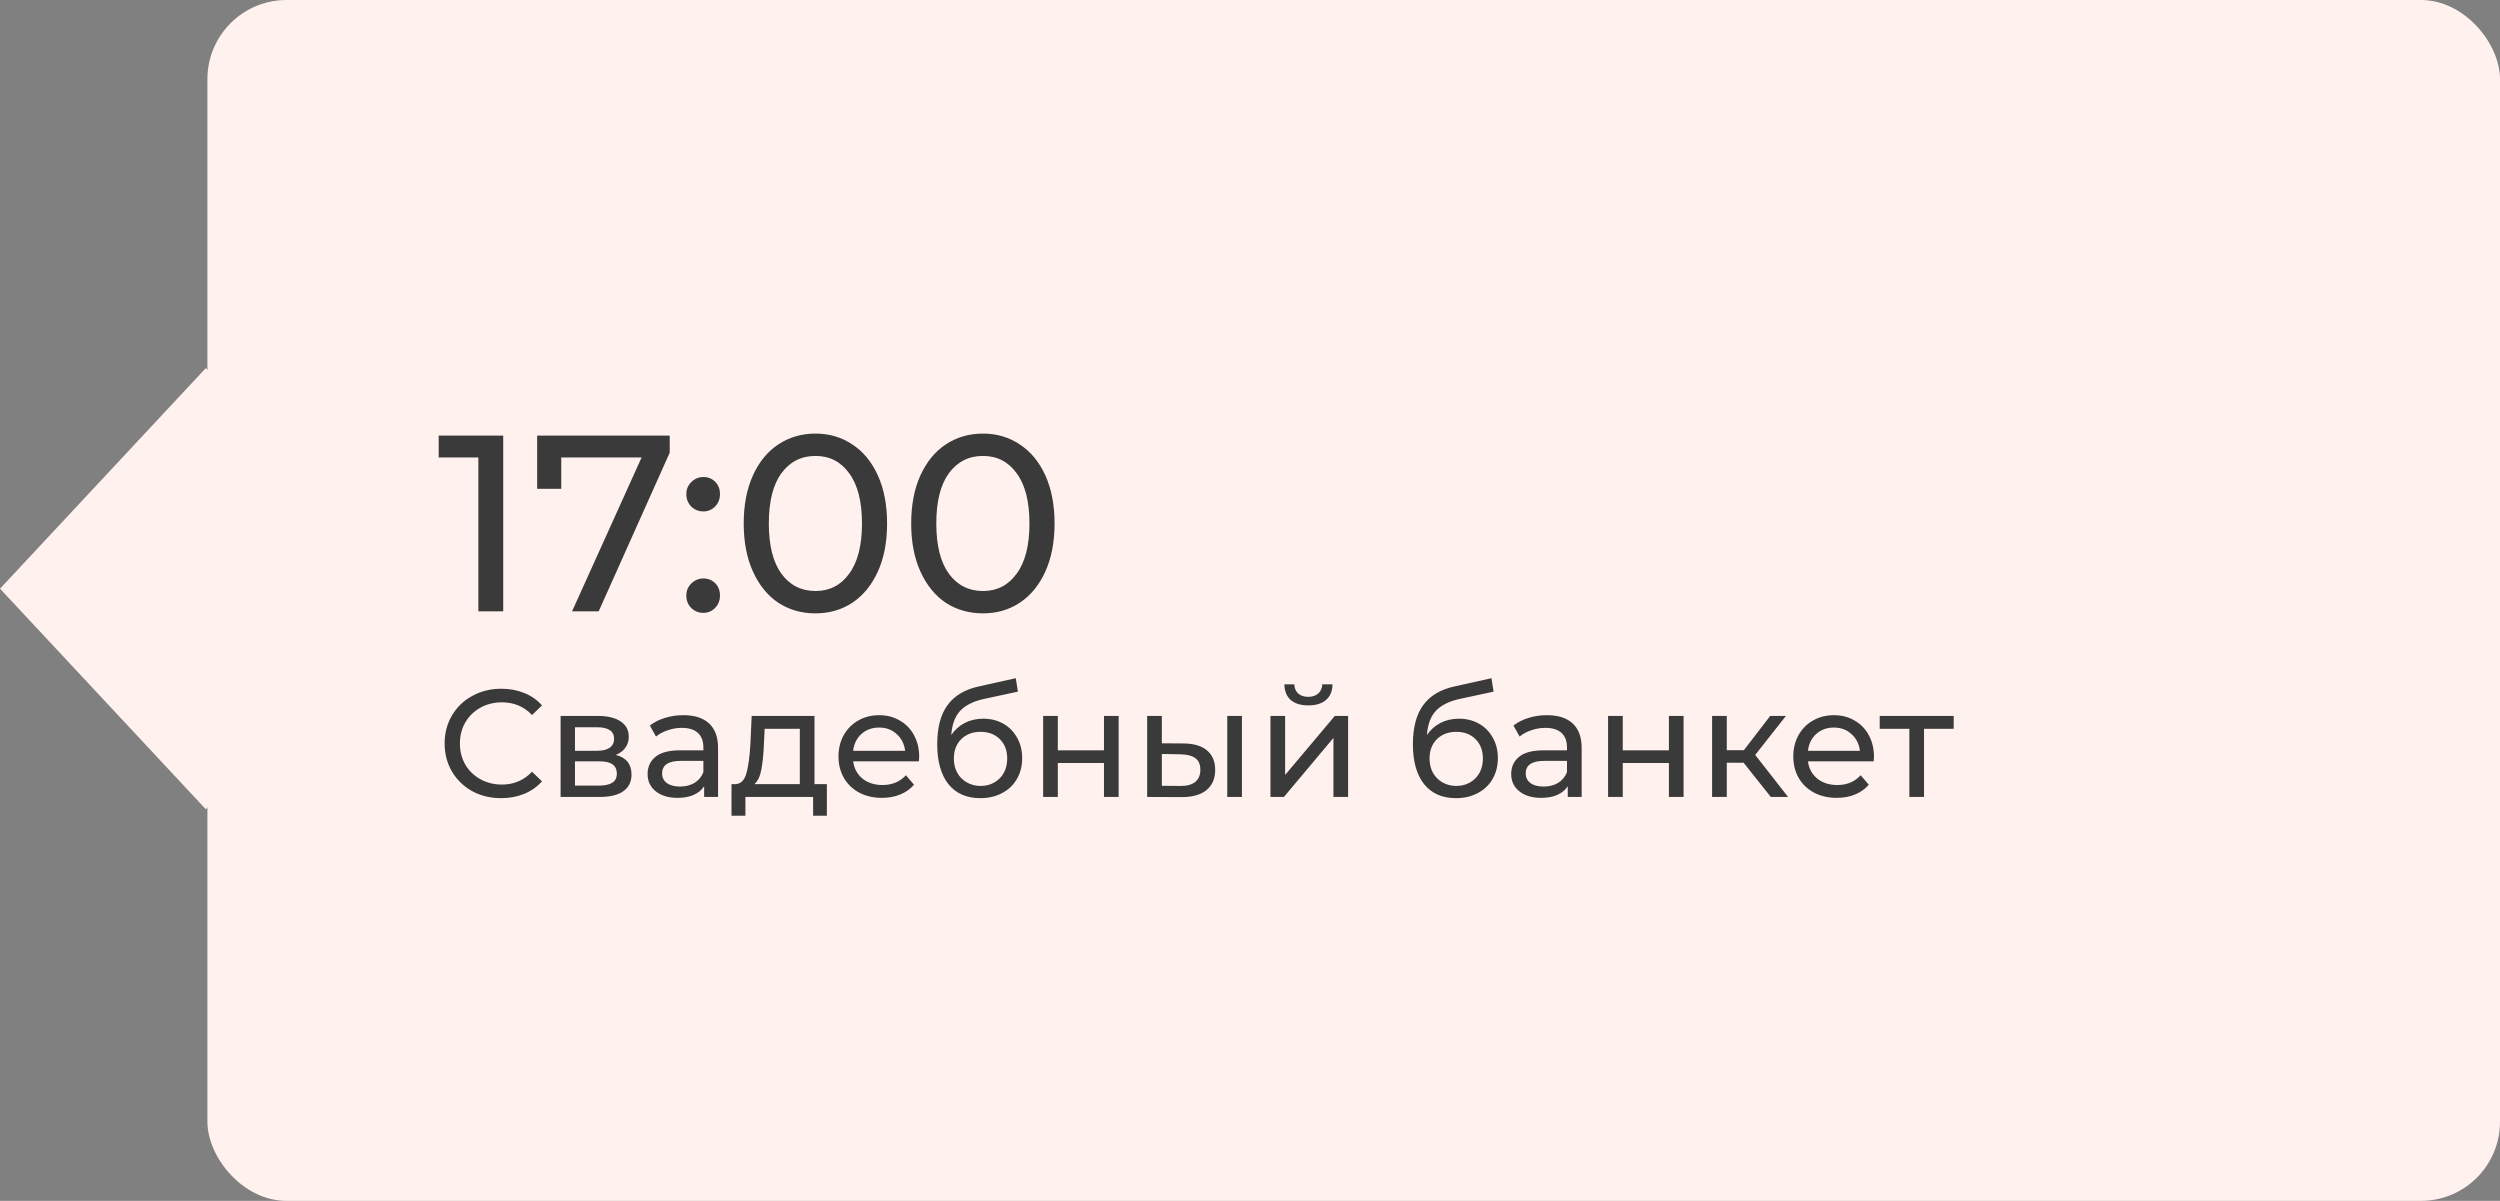
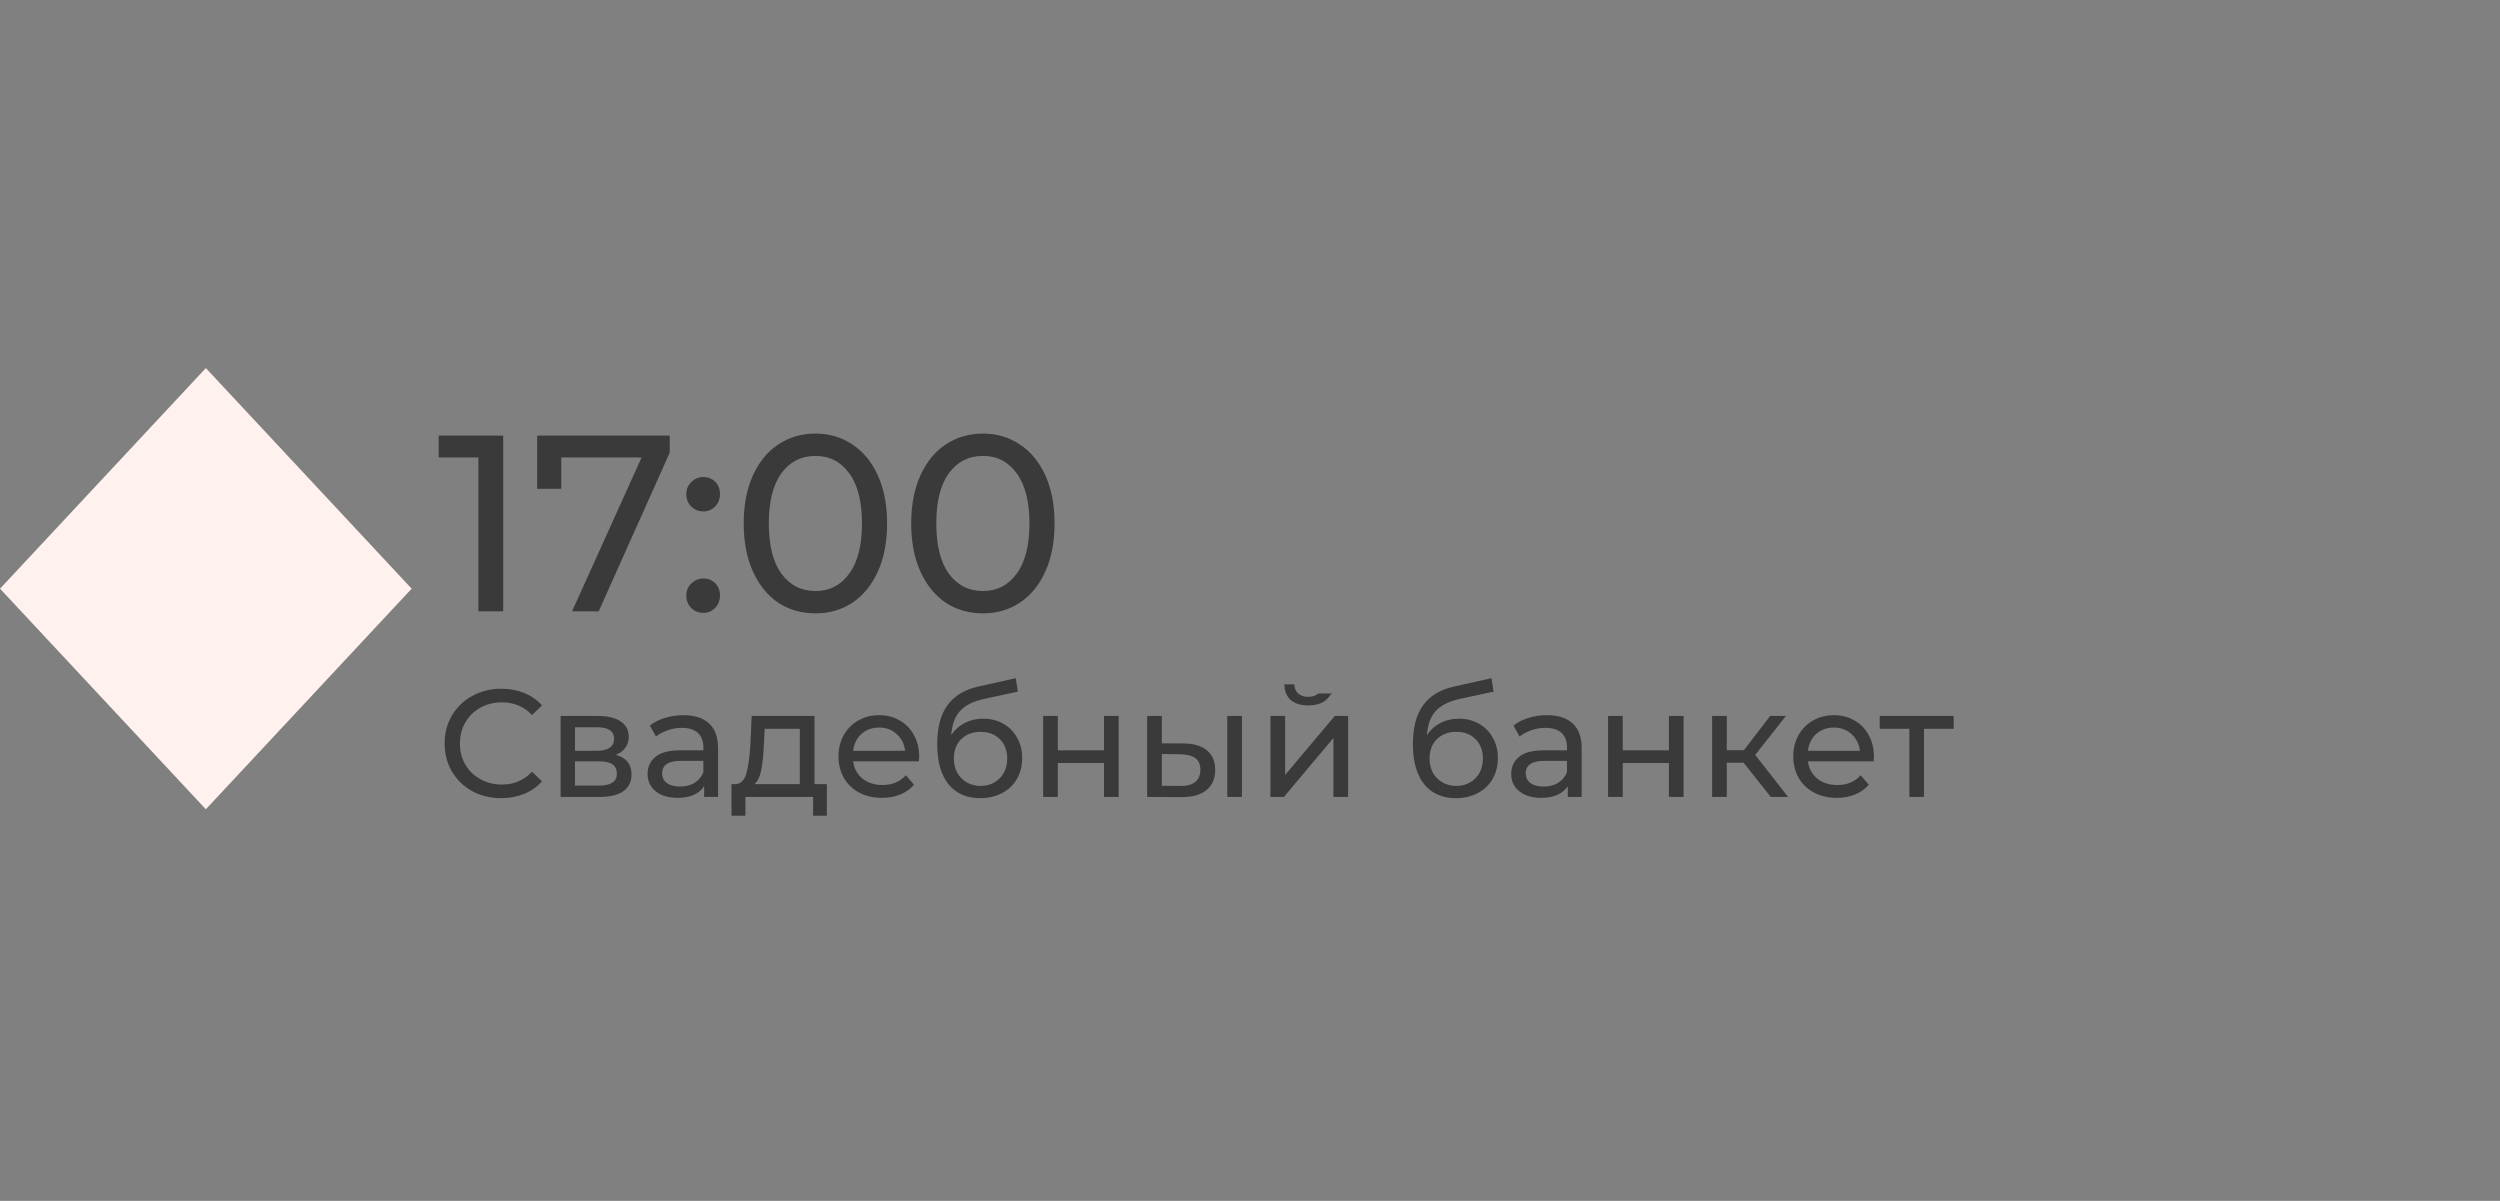
<svg xmlns="http://www.w3.org/2000/svg" width="229" height="110" viewBox="0 0 229 110" fill="none">
  <rect x="0" y="0" width="229" height="110" fill="#808080" stroke="none" />
-   <rect x="19" width="210" height="110" rx="7.247" fill="#FFF1EE" />
  <rect width="27.643" height="27.643" transform="matrix(0.682 0.731 -0.682 0.731 18.855 33.716)" fill="#FFF1EE" />
-   <path d="M46.095 39.9V56H43.818V41.901H40.184V39.9H46.095ZM61.347 39.9V41.464L54.838 56H52.4L58.771 41.901H51.411V44.776H49.203V39.9H61.347ZM64.432 46.846C64.002 46.846 63.634 46.7 63.328 46.409C63.021 46.102 62.868 45.719 62.868 45.259C62.868 44.814 63.021 44.446 63.328 44.155C63.634 43.848 64.002 43.695 64.432 43.695C64.861 43.695 65.221 43.841 65.513 44.132C65.804 44.423 65.95 44.799 65.95 45.259C65.95 45.719 65.796 46.102 65.49 46.409C65.198 46.7 64.846 46.846 64.432 46.846ZM64.432 56.138C64.002 56.138 63.634 55.992 63.328 55.701C63.021 55.394 62.868 55.011 62.868 54.551C62.868 54.106 63.021 53.738 63.328 53.447C63.634 53.14 64.002 52.987 64.432 52.987C64.861 52.987 65.221 53.133 65.513 53.424C65.804 53.715 65.95 54.091 65.95 54.551C65.95 55.011 65.796 55.394 65.49 55.701C65.198 55.992 64.846 56.138 64.432 56.138ZM74.703 56.184C73.43 56.184 72.295 55.862 71.299 55.218C70.317 54.559 69.543 53.608 68.975 52.366C68.408 51.124 68.124 49.652 68.124 47.95C68.124 46.248 68.408 44.776 68.975 43.534C69.543 42.292 70.317 41.349 71.299 40.705C72.295 40.046 73.43 39.716 74.703 39.716C75.96 39.716 77.079 40.046 78.061 40.705C79.057 41.349 79.839 42.292 80.406 43.534C80.974 44.776 81.257 46.248 81.257 47.95C81.257 49.652 80.974 51.124 80.406 52.366C79.839 53.608 79.057 54.559 78.061 55.218C77.079 55.862 75.96 56.184 74.703 56.184ZM74.703 54.137C75.99 54.137 77.018 53.608 77.784 52.55C78.567 51.492 78.957 49.959 78.957 47.95C78.957 45.941 78.567 44.408 77.784 43.35C77.018 42.292 75.99 41.763 74.703 41.763C73.399 41.763 72.356 42.292 71.575 43.35C70.808 44.408 70.424 45.941 70.424 47.95C70.424 49.959 70.808 51.492 71.575 52.55C72.356 53.608 73.399 54.137 74.703 54.137ZM90.043 56.184C88.771 56.184 87.636 55.862 86.639 55.218C85.658 54.559 84.884 53.608 84.316 52.366C83.749 51.124 83.465 49.652 83.465 47.95C83.465 46.248 83.749 44.776 84.316 43.534C84.884 42.292 85.658 41.349 86.639 40.705C87.636 40.046 88.771 39.716 90.043 39.716C91.301 39.716 92.42 40.046 93.401 40.705C94.398 41.349 95.18 42.292 95.747 43.534C96.315 44.776 96.598 46.248 96.598 47.95C96.598 49.652 96.315 51.124 95.747 52.366C95.18 53.608 94.398 54.559 93.401 55.218C92.42 55.862 91.301 56.184 90.043 56.184ZM90.043 54.137C91.331 54.137 92.359 53.608 93.125 52.55C93.907 51.492 94.298 49.959 94.298 47.95C94.298 45.941 93.907 44.408 93.125 43.35C92.359 42.292 91.331 41.763 90.043 41.763C88.74 41.763 87.697 42.292 86.915 43.35C86.149 44.408 85.765 45.941 85.765 47.95C85.765 49.959 86.149 51.492 86.915 52.55C87.697 53.608 88.74 54.137 90.043 54.137ZM45.908 73.112C44.928 73.112 44.041 72.897 43.248 72.468C42.464 72.029 41.848 71.432 41.4 70.676C40.952 69.911 40.728 69.052 40.728 68.1C40.728 67.148 40.952 66.294 41.4 65.538C41.848 64.773 42.469 64.175 43.262 63.746C44.055 63.307 44.942 63.088 45.922 63.088C46.687 63.088 47.387 63.219 48.022 63.48C48.657 63.732 49.198 64.11 49.646 64.614L48.736 65.496C47.999 64.721 47.079 64.334 45.978 64.334C45.25 64.334 44.592 64.497 44.004 64.824C43.416 65.151 42.954 65.603 42.618 66.182C42.291 66.751 42.128 67.391 42.128 68.1C42.128 68.809 42.291 69.453 42.618 70.032C42.954 70.601 43.416 71.049 44.004 71.376C44.592 71.703 45.25 71.866 45.978 71.866C47.07 71.866 47.989 71.474 48.736 70.69L49.646 71.572C49.198 72.076 48.652 72.459 48.008 72.72C47.373 72.981 46.673 73.112 45.908 73.112ZM56.405 69.15C57.366 69.393 57.847 69.995 57.847 70.956C57.847 71.609 57.599 72.113 57.105 72.468C56.62 72.823 55.892 73 54.921 73H51.351V65.58H54.795C55.672 65.58 56.358 65.748 56.853 66.084C57.347 66.411 57.595 66.877 57.595 67.484C57.595 67.876 57.487 68.217 57.273 68.506C57.068 68.786 56.778 69.001 56.405 69.15ZM52.667 68.772H54.683C55.196 68.772 55.584 68.679 55.845 68.492C56.115 68.305 56.251 68.035 56.251 67.68C56.251 66.971 55.728 66.616 54.683 66.616H52.667V68.772ZM54.823 71.964C55.383 71.964 55.803 71.875 56.083 71.698C56.363 71.521 56.503 71.245 56.503 70.872C56.503 70.489 56.372 70.205 56.111 70.018C55.859 69.831 55.458 69.738 54.907 69.738H52.667V71.964H54.823ZM62.596 65.51C63.623 65.51 64.407 65.762 64.948 66.266C65.499 66.77 65.774 67.521 65.774 68.52V73H64.5V72.02C64.276 72.365 63.954 72.631 63.534 72.818C63.124 72.995 62.634 73.084 62.064 73.084C61.234 73.084 60.566 72.883 60.062 72.482C59.568 72.081 59.32 71.553 59.32 70.9C59.32 70.247 59.558 69.724 60.034 69.332C60.51 68.931 61.266 68.73 62.302 68.73H64.43V68.464C64.43 67.885 64.262 67.442 63.926 67.134C63.59 66.826 63.096 66.672 62.442 66.672C62.004 66.672 61.574 66.747 61.154 66.896C60.734 67.036 60.38 67.227 60.09 67.47L59.53 66.462C59.913 66.154 60.37 65.921 60.902 65.762C61.434 65.594 61.999 65.51 62.596 65.51ZM62.288 72.048C62.802 72.048 63.245 71.936 63.618 71.712C63.992 71.479 64.262 71.152 64.43 70.732V69.696H62.358C61.22 69.696 60.65 70.079 60.65 70.844C60.65 71.217 60.795 71.511 61.084 71.726C61.374 71.941 61.775 72.048 62.288 72.048ZM75.741 71.824V74.722H74.481V73H68.279V74.722H67.005V71.824H67.397C67.873 71.796 68.199 71.46 68.377 70.816C68.554 70.172 68.675 69.262 68.741 68.086L68.853 65.58H74.607V71.824H75.741ZM69.973 68.184C69.935 69.117 69.856 69.892 69.735 70.508C69.623 71.115 69.413 71.553 69.105 71.824H73.263V66.756H70.043L69.973 68.184ZM84.198 69.332C84.198 69.435 84.188 69.57 84.169 69.738H78.15C78.234 70.391 78.518 70.919 79.004 71.32C79.498 71.712 80.109 71.908 80.838 71.908C81.724 71.908 82.438 71.609 82.98 71.012L83.722 71.88C83.385 72.272 82.966 72.571 82.462 72.776C81.967 72.981 81.412 73.084 80.796 73.084C80.011 73.084 79.316 72.925 78.71 72.608C78.103 72.281 77.632 71.829 77.296 71.25C76.969 70.671 76.805 70.018 76.805 69.29C76.805 68.571 76.964 67.923 77.281 67.344C77.608 66.765 78.052 66.317 78.612 66C79.181 65.673 79.82 65.51 80.529 65.51C81.239 65.51 81.869 65.673 82.419 66C82.98 66.317 83.413 66.765 83.722 67.344C84.039 67.923 84.198 68.585 84.198 69.332ZM80.529 66.644C79.885 66.644 79.344 66.84 78.906 67.232C78.476 67.624 78.224 68.137 78.15 68.772H82.909C82.835 68.147 82.578 67.638 82.139 67.246C81.71 66.845 81.174 66.644 80.529 66.644ZM90.062 65.832C90.753 65.832 91.369 65.986 91.91 66.294C92.452 66.602 92.872 67.031 93.171 67.582C93.478 68.123 93.632 68.744 93.632 69.444C93.632 70.163 93.469 70.802 93.142 71.362C92.825 71.913 92.373 72.342 91.784 72.65C91.206 72.958 90.543 73.112 89.796 73.112C88.537 73.112 87.561 72.683 86.871 71.824C86.189 70.956 85.849 69.738 85.849 68.17C85.849 66.649 86.161 65.459 86.787 64.6C87.412 63.732 88.368 63.158 89.656 62.878L93.044 62.122L93.24 63.354L90.118 64.026C89.148 64.241 88.424 64.605 87.948 65.118C87.472 65.631 87.202 66.369 87.136 67.33C87.454 66.854 87.865 66.485 88.368 66.224C88.873 65.963 89.437 65.832 90.062 65.832ZM89.825 71.992C90.3 71.992 90.721 71.885 91.085 71.67C91.458 71.455 91.747 71.161 91.953 70.788C92.158 70.405 92.26 69.971 92.26 69.486C92.26 68.749 92.037 68.156 91.588 67.708C91.141 67.26 90.552 67.036 89.825 67.036C89.097 67.036 88.504 67.26 88.046 67.708C87.599 68.156 87.374 68.749 87.374 69.486C87.374 69.971 87.477 70.405 87.683 70.788C87.897 71.161 88.191 71.455 88.564 71.67C88.938 71.885 89.358 71.992 89.825 71.992ZM95.552 65.58H96.896V68.73H101.124V65.58H102.468V73H101.124V69.892H96.896V73H95.552V65.58ZM108.427 68.1C109.361 68.109 110.075 68.324 110.569 68.744C111.064 69.164 111.311 69.757 111.311 70.522C111.311 71.325 111.041 71.945 110.499 72.384C109.967 72.813 109.202 73.023 108.203 73.014L105.081 73V65.58H106.425V68.086L108.427 68.1ZM112.417 65.58H113.761V73H112.417V65.58ZM108.105 71.992C108.712 72.001 109.169 71.88 109.477 71.628C109.795 71.376 109.953 71.003 109.953 70.508C109.953 70.023 109.799 69.668 109.491 69.444C109.183 69.22 108.721 69.103 108.105 69.094L106.425 69.066V71.978L108.105 71.992ZM116.374 65.58H117.718V70.984L122.268 65.58H123.486V73H122.142V67.596L117.606 73H116.374V65.58ZM119.846 64.614C119.156 64.614 118.619 64.451 118.236 64.124C117.854 63.788 117.658 63.307 117.648 62.682H118.558C118.568 63.027 118.684 63.307 118.908 63.522C119.142 63.727 119.45 63.83 119.832 63.83C120.215 63.83 120.523 63.727 120.756 63.522C120.99 63.307 121.111 63.027 121.12 62.682H122.058C122.049 63.307 121.848 63.788 121.456 64.124C121.064 64.451 120.528 64.614 119.846 64.614ZM133.635 65.832C134.325 65.832 134.941 65.986 135.483 66.294C136.024 66.602 136.444 67.031 136.743 67.582C137.051 68.123 137.205 68.744 137.205 69.444C137.205 70.163 137.041 70.802 136.715 71.362C136.397 71.913 135.945 72.342 135.357 72.65C134.778 72.958 134.115 73.112 133.369 73.112C132.109 73.112 131.133 72.683 130.443 71.824C129.761 70.956 129.421 69.738 129.421 68.17C129.421 66.649 129.733 65.459 130.359 64.6C130.984 63.732 131.941 63.158 133.229 62.878L136.617 62.122L136.813 63.354L133.691 64.026C132.72 64.241 131.997 64.605 131.521 65.118C131.045 65.631 130.774 66.369 130.709 67.33C131.026 66.854 131.437 66.485 131.941 66.224C132.445 65.963 133.009 65.832 133.635 65.832ZM133.397 71.992C133.873 71.992 134.293 71.885 134.657 71.67C135.03 71.455 135.319 71.161 135.525 70.788C135.73 70.405 135.833 69.971 135.833 69.486C135.833 68.749 135.609 68.156 135.161 67.708C134.713 67.26 134.125 67.036 133.397 67.036C132.669 67.036 132.076 67.26 131.619 67.708C131.171 68.156 130.947 68.749 130.947 69.486C130.947 69.971 131.049 70.405 131.255 70.788C131.469 71.161 131.763 71.455 132.137 71.67C132.51 71.885 132.93 71.992 133.397 71.992ZM141.702 65.51C142.729 65.51 143.513 65.762 144.054 66.266C144.605 66.77 144.88 67.521 144.88 68.52V73H143.606V72.02C143.382 72.365 143.06 72.631 142.64 72.818C142.229 72.995 141.739 73.084 141.17 73.084C140.339 73.084 139.672 72.883 139.168 72.482C138.673 72.081 138.426 71.553 138.426 70.9C138.426 70.247 138.664 69.724 139.14 69.332C139.616 68.931 140.372 68.73 141.408 68.73H143.536V68.464C143.536 67.885 143.368 67.442 143.032 67.134C142.696 66.826 142.201 66.672 141.548 66.672C141.109 66.672 140.68 66.747 140.26 66.896C139.84 67.036 139.485 67.227 139.196 67.47L138.636 66.462C139.019 66.154 139.476 65.921 140.008 65.762C140.54 65.594 141.105 65.51 141.702 65.51ZM141.394 72.048C141.907 72.048 142.351 71.936 142.724 71.712C143.097 71.479 143.368 71.152 143.536 70.732V69.696H141.464C140.325 69.696 139.756 70.079 139.756 70.844C139.756 71.217 139.901 71.511 140.19 71.726C140.479 71.941 140.881 72.048 141.394 72.048ZM147.3 65.58H148.644V68.73H152.872V65.58H154.216V73H152.872V69.892H148.644V73H147.3V65.58ZM159.713 69.864H158.173V73H156.829V65.58H158.173V68.716H159.741L162.149 65.58H163.591L160.777 69.15L163.787 73H162.205L159.713 69.864ZM171.656 69.332C171.656 69.435 171.647 69.57 171.628 69.738H165.608C165.692 70.391 165.977 70.919 166.462 71.32C166.957 71.712 167.568 71.908 168.296 71.908C169.183 71.908 169.897 71.609 170.438 71.012L171.18 71.88C170.844 72.272 170.424 72.571 169.92 72.776C169.426 72.981 168.87 73.084 168.254 73.084C167.47 73.084 166.775 72.925 166.168 72.608C165.562 72.281 165.09 71.829 164.754 71.25C164.428 70.671 164.264 70.018 164.264 69.29C164.264 68.571 164.423 67.923 164.74 67.344C165.067 66.765 165.51 66.317 166.07 66C166.64 65.673 167.279 65.51 167.988 65.51C168.698 65.51 169.328 65.673 169.878 66C170.438 66.317 170.872 66.765 171.18 67.344C171.498 67.923 171.656 68.585 171.656 69.332ZM167.988 66.644C167.344 66.644 166.803 66.84 166.364 67.232C165.935 67.624 165.683 68.137 165.608 68.772H170.368C170.294 68.147 170.037 67.638 169.598 67.246C169.169 66.845 168.632 66.644 167.988 66.644ZM178.957 66.756H176.241V73H174.897V66.756H172.181V65.58H178.957V66.756Z" fill="#3A3A3A" />
+   <path d="M46.095 39.9V56H43.818V41.901H40.184V39.9H46.095ZM61.347 39.9V41.464L54.838 56H52.4L58.771 41.901H51.411V44.776H49.203V39.9H61.347ZM64.432 46.846C64.002 46.846 63.634 46.7 63.328 46.409C63.021 46.102 62.868 45.719 62.868 45.259C62.868 44.814 63.021 44.446 63.328 44.155C63.634 43.848 64.002 43.695 64.432 43.695C64.861 43.695 65.221 43.841 65.513 44.132C65.804 44.423 65.95 44.799 65.95 45.259C65.95 45.719 65.796 46.102 65.49 46.409C65.198 46.7 64.846 46.846 64.432 46.846ZM64.432 56.138C64.002 56.138 63.634 55.992 63.328 55.701C63.021 55.394 62.868 55.011 62.868 54.551C62.868 54.106 63.021 53.738 63.328 53.447C63.634 53.14 64.002 52.987 64.432 52.987C64.861 52.987 65.221 53.133 65.513 53.424C65.804 53.715 65.95 54.091 65.95 54.551C65.95 55.011 65.796 55.394 65.49 55.701C65.198 55.992 64.846 56.138 64.432 56.138ZM74.703 56.184C73.43 56.184 72.295 55.862 71.299 55.218C70.317 54.559 69.543 53.608 68.975 52.366C68.408 51.124 68.124 49.652 68.124 47.95C68.124 46.248 68.408 44.776 68.975 43.534C69.543 42.292 70.317 41.349 71.299 40.705C72.295 40.046 73.43 39.716 74.703 39.716C75.96 39.716 77.079 40.046 78.061 40.705C79.057 41.349 79.839 42.292 80.406 43.534C80.974 44.776 81.257 46.248 81.257 47.95C81.257 49.652 80.974 51.124 80.406 52.366C79.839 53.608 79.057 54.559 78.061 55.218C77.079 55.862 75.96 56.184 74.703 56.184ZM74.703 54.137C75.99 54.137 77.018 53.608 77.784 52.55C78.567 51.492 78.957 49.959 78.957 47.95C78.957 45.941 78.567 44.408 77.784 43.35C77.018 42.292 75.99 41.763 74.703 41.763C73.399 41.763 72.356 42.292 71.575 43.35C70.808 44.408 70.424 45.941 70.424 47.95C70.424 49.959 70.808 51.492 71.575 52.55C72.356 53.608 73.399 54.137 74.703 54.137ZM90.043 56.184C88.771 56.184 87.636 55.862 86.639 55.218C85.658 54.559 84.884 53.608 84.316 52.366C83.749 51.124 83.465 49.652 83.465 47.95C83.465 46.248 83.749 44.776 84.316 43.534C84.884 42.292 85.658 41.349 86.639 40.705C87.636 40.046 88.771 39.716 90.043 39.716C91.301 39.716 92.42 40.046 93.401 40.705C94.398 41.349 95.18 42.292 95.747 43.534C96.315 44.776 96.598 46.248 96.598 47.95C96.598 49.652 96.315 51.124 95.747 52.366C95.18 53.608 94.398 54.559 93.401 55.218C92.42 55.862 91.301 56.184 90.043 56.184ZM90.043 54.137C91.331 54.137 92.359 53.608 93.125 52.55C93.907 51.492 94.298 49.959 94.298 47.95C94.298 45.941 93.907 44.408 93.125 43.35C92.359 42.292 91.331 41.763 90.043 41.763C88.74 41.763 87.697 42.292 86.915 43.35C86.149 44.408 85.765 45.941 85.765 47.95C85.765 49.959 86.149 51.492 86.915 52.55C87.697 53.608 88.74 54.137 90.043 54.137ZM45.908 73.112C44.928 73.112 44.041 72.897 43.248 72.468C42.464 72.029 41.848 71.432 41.4 70.676C40.952 69.911 40.728 69.052 40.728 68.1C40.728 67.148 40.952 66.294 41.4 65.538C41.848 64.773 42.469 64.175 43.262 63.746C44.055 63.307 44.942 63.088 45.922 63.088C46.687 63.088 47.387 63.219 48.022 63.48C48.657 63.732 49.198 64.11 49.646 64.614L48.736 65.496C47.999 64.721 47.079 64.334 45.978 64.334C45.25 64.334 44.592 64.497 44.004 64.824C43.416 65.151 42.954 65.603 42.618 66.182C42.291 66.751 42.128 67.391 42.128 68.1C42.128 68.809 42.291 69.453 42.618 70.032C42.954 70.601 43.416 71.049 44.004 71.376C44.592 71.703 45.25 71.866 45.978 71.866C47.07 71.866 47.989 71.474 48.736 70.69L49.646 71.572C49.198 72.076 48.652 72.459 48.008 72.72C47.373 72.981 46.673 73.112 45.908 73.112ZM56.405 69.15C57.366 69.393 57.847 69.995 57.847 70.956C57.847 71.609 57.599 72.113 57.105 72.468C56.62 72.823 55.892 73 54.921 73H51.351V65.58H54.795C55.672 65.58 56.358 65.748 56.853 66.084C57.347 66.411 57.595 66.877 57.595 67.484C57.595 67.876 57.487 68.217 57.273 68.506C57.068 68.786 56.778 69.001 56.405 69.15ZM52.667 68.772H54.683C55.196 68.772 55.584 68.679 55.845 68.492C56.115 68.305 56.251 68.035 56.251 67.68C56.251 66.971 55.728 66.616 54.683 66.616H52.667V68.772ZM54.823 71.964C55.383 71.964 55.803 71.875 56.083 71.698C56.363 71.521 56.503 71.245 56.503 70.872C56.503 70.489 56.372 70.205 56.111 70.018C55.859 69.831 55.458 69.738 54.907 69.738H52.667V71.964H54.823ZM62.596 65.51C63.623 65.51 64.407 65.762 64.948 66.266C65.499 66.77 65.774 67.521 65.774 68.52V73H64.5V72.02C64.276 72.365 63.954 72.631 63.534 72.818C63.124 72.995 62.634 73.084 62.064 73.084C61.234 73.084 60.566 72.883 60.062 72.482C59.568 72.081 59.32 71.553 59.32 70.9C59.32 70.247 59.558 69.724 60.034 69.332C60.51 68.931 61.266 68.73 62.302 68.73H64.43V68.464C64.43 67.885 64.262 67.442 63.926 67.134C63.59 66.826 63.096 66.672 62.442 66.672C62.004 66.672 61.574 66.747 61.154 66.896C60.734 67.036 60.38 67.227 60.09 67.47L59.53 66.462C59.913 66.154 60.37 65.921 60.902 65.762C61.434 65.594 61.999 65.51 62.596 65.51ZM62.288 72.048C62.802 72.048 63.245 71.936 63.618 71.712C63.992 71.479 64.262 71.152 64.43 70.732V69.696H62.358C61.22 69.696 60.65 70.079 60.65 70.844C60.65 71.217 60.795 71.511 61.084 71.726C61.374 71.941 61.775 72.048 62.288 72.048ZM75.741 71.824V74.722H74.481V73H68.279V74.722H67.005V71.824H67.397C67.873 71.796 68.199 71.46 68.377 70.816C68.554 70.172 68.675 69.262 68.741 68.086L68.853 65.58H74.607V71.824H75.741ZM69.973 68.184C69.935 69.117 69.856 69.892 69.735 70.508C69.623 71.115 69.413 71.553 69.105 71.824H73.263V66.756H70.043L69.973 68.184ZM84.198 69.332C84.198 69.435 84.188 69.57 84.169 69.738H78.15C78.234 70.391 78.518 70.919 79.004 71.32C79.498 71.712 80.109 71.908 80.838 71.908C81.724 71.908 82.438 71.609 82.98 71.012L83.722 71.88C83.385 72.272 82.966 72.571 82.462 72.776C81.967 72.981 81.412 73.084 80.796 73.084C80.011 73.084 79.316 72.925 78.71 72.608C78.103 72.281 77.632 71.829 77.296 71.25C76.969 70.671 76.805 70.018 76.805 69.29C76.805 68.571 76.964 67.923 77.281 67.344C77.608 66.765 78.052 66.317 78.612 66C79.181 65.673 79.82 65.51 80.529 65.51C81.239 65.51 81.869 65.673 82.419 66C82.98 66.317 83.413 66.765 83.722 67.344C84.039 67.923 84.198 68.585 84.198 69.332ZM80.529 66.644C79.885 66.644 79.344 66.84 78.906 67.232C78.476 67.624 78.224 68.137 78.15 68.772H82.909C82.835 68.147 82.578 67.638 82.139 67.246C81.71 66.845 81.174 66.644 80.529 66.644ZM90.062 65.832C90.753 65.832 91.369 65.986 91.91 66.294C92.452 66.602 92.872 67.031 93.171 67.582C93.478 68.123 93.632 68.744 93.632 69.444C93.632 70.163 93.469 70.802 93.142 71.362C92.825 71.913 92.373 72.342 91.784 72.65C91.206 72.958 90.543 73.112 89.796 73.112C88.537 73.112 87.561 72.683 86.871 71.824C86.189 70.956 85.849 69.738 85.849 68.17C85.849 66.649 86.161 65.459 86.787 64.6C87.412 63.732 88.368 63.158 89.656 62.878L93.044 62.122L93.24 63.354L90.118 64.026C89.148 64.241 88.424 64.605 87.948 65.118C87.472 65.631 87.202 66.369 87.136 67.33C87.454 66.854 87.865 66.485 88.368 66.224C88.873 65.963 89.437 65.832 90.062 65.832ZM89.825 71.992C90.3 71.992 90.721 71.885 91.085 71.67C91.458 71.455 91.747 71.161 91.953 70.788C92.158 70.405 92.26 69.971 92.26 69.486C92.26 68.749 92.037 68.156 91.588 67.708C91.141 67.26 90.552 67.036 89.825 67.036C89.097 67.036 88.504 67.26 88.046 67.708C87.599 68.156 87.374 68.749 87.374 69.486C87.374 69.971 87.477 70.405 87.683 70.788C87.897 71.161 88.191 71.455 88.564 71.67C88.938 71.885 89.358 71.992 89.825 71.992ZM95.552 65.58H96.896V68.73H101.124V65.58H102.468V73H101.124V69.892H96.896V73H95.552V65.58ZM108.427 68.1C109.361 68.109 110.075 68.324 110.569 68.744C111.064 69.164 111.311 69.757 111.311 70.522C111.311 71.325 111.041 71.945 110.499 72.384C109.967 72.813 109.202 73.023 108.203 73.014L105.081 73V65.58H106.425V68.086L108.427 68.1ZM112.417 65.58H113.761V73H112.417V65.58ZM108.105 71.992C108.712 72.001 109.169 71.88 109.477 71.628C109.795 71.376 109.953 71.003 109.953 70.508C109.953 70.023 109.799 69.668 109.491 69.444C109.183 69.22 108.721 69.103 108.105 69.094L106.425 69.066V71.978L108.105 71.992ZM116.374 65.58H117.718V70.984L122.268 65.58H123.486V73H122.142V67.596L117.606 73H116.374V65.58ZM119.846 64.614C119.156 64.614 118.619 64.451 118.236 64.124C117.854 63.788 117.658 63.307 117.648 62.682H118.558C118.568 63.027 118.684 63.307 118.908 63.522C119.142 63.727 119.45 63.83 119.832 63.83C120.215 63.83 120.523 63.727 120.756 63.522H122.058C122.049 63.307 121.848 63.788 121.456 64.124C121.064 64.451 120.528 64.614 119.846 64.614ZM133.635 65.832C134.325 65.832 134.941 65.986 135.483 66.294C136.024 66.602 136.444 67.031 136.743 67.582C137.051 68.123 137.205 68.744 137.205 69.444C137.205 70.163 137.041 70.802 136.715 71.362C136.397 71.913 135.945 72.342 135.357 72.65C134.778 72.958 134.115 73.112 133.369 73.112C132.109 73.112 131.133 72.683 130.443 71.824C129.761 70.956 129.421 69.738 129.421 68.17C129.421 66.649 129.733 65.459 130.359 64.6C130.984 63.732 131.941 63.158 133.229 62.878L136.617 62.122L136.813 63.354L133.691 64.026C132.72 64.241 131.997 64.605 131.521 65.118C131.045 65.631 130.774 66.369 130.709 67.33C131.026 66.854 131.437 66.485 131.941 66.224C132.445 65.963 133.009 65.832 133.635 65.832ZM133.397 71.992C133.873 71.992 134.293 71.885 134.657 71.67C135.03 71.455 135.319 71.161 135.525 70.788C135.73 70.405 135.833 69.971 135.833 69.486C135.833 68.749 135.609 68.156 135.161 67.708C134.713 67.26 134.125 67.036 133.397 67.036C132.669 67.036 132.076 67.26 131.619 67.708C131.171 68.156 130.947 68.749 130.947 69.486C130.947 69.971 131.049 70.405 131.255 70.788C131.469 71.161 131.763 71.455 132.137 71.67C132.51 71.885 132.93 71.992 133.397 71.992ZM141.702 65.51C142.729 65.51 143.513 65.762 144.054 66.266C144.605 66.77 144.88 67.521 144.88 68.52V73H143.606V72.02C143.382 72.365 143.06 72.631 142.64 72.818C142.229 72.995 141.739 73.084 141.17 73.084C140.339 73.084 139.672 72.883 139.168 72.482C138.673 72.081 138.426 71.553 138.426 70.9C138.426 70.247 138.664 69.724 139.14 69.332C139.616 68.931 140.372 68.73 141.408 68.73H143.536V68.464C143.536 67.885 143.368 67.442 143.032 67.134C142.696 66.826 142.201 66.672 141.548 66.672C141.109 66.672 140.68 66.747 140.26 66.896C139.84 67.036 139.485 67.227 139.196 67.47L138.636 66.462C139.019 66.154 139.476 65.921 140.008 65.762C140.54 65.594 141.105 65.51 141.702 65.51ZM141.394 72.048C141.907 72.048 142.351 71.936 142.724 71.712C143.097 71.479 143.368 71.152 143.536 70.732V69.696H141.464C140.325 69.696 139.756 70.079 139.756 70.844C139.756 71.217 139.901 71.511 140.19 71.726C140.479 71.941 140.881 72.048 141.394 72.048ZM147.3 65.58H148.644V68.73H152.872V65.58H154.216V73H152.872V69.892H148.644V73H147.3V65.58ZM159.713 69.864H158.173V73H156.829V65.58H158.173V68.716H159.741L162.149 65.58H163.591L160.777 69.15L163.787 73H162.205L159.713 69.864ZM171.656 69.332C171.656 69.435 171.647 69.57 171.628 69.738H165.608C165.692 70.391 165.977 70.919 166.462 71.32C166.957 71.712 167.568 71.908 168.296 71.908C169.183 71.908 169.897 71.609 170.438 71.012L171.18 71.88C170.844 72.272 170.424 72.571 169.92 72.776C169.426 72.981 168.87 73.084 168.254 73.084C167.47 73.084 166.775 72.925 166.168 72.608C165.562 72.281 165.09 71.829 164.754 71.25C164.428 70.671 164.264 70.018 164.264 69.29C164.264 68.571 164.423 67.923 164.74 67.344C165.067 66.765 165.51 66.317 166.07 66C166.64 65.673 167.279 65.51 167.988 65.51C168.698 65.51 169.328 65.673 169.878 66C170.438 66.317 170.872 66.765 171.18 67.344C171.498 67.923 171.656 68.585 171.656 69.332ZM167.988 66.644C167.344 66.644 166.803 66.84 166.364 67.232C165.935 67.624 165.683 68.137 165.608 68.772H170.368C170.294 68.147 170.037 67.638 169.598 67.246C169.169 66.845 168.632 66.644 167.988 66.644ZM178.957 66.756H176.241V73H174.897V66.756H172.181V65.58H178.957V66.756Z" fill="#3A3A3A" />
</svg>